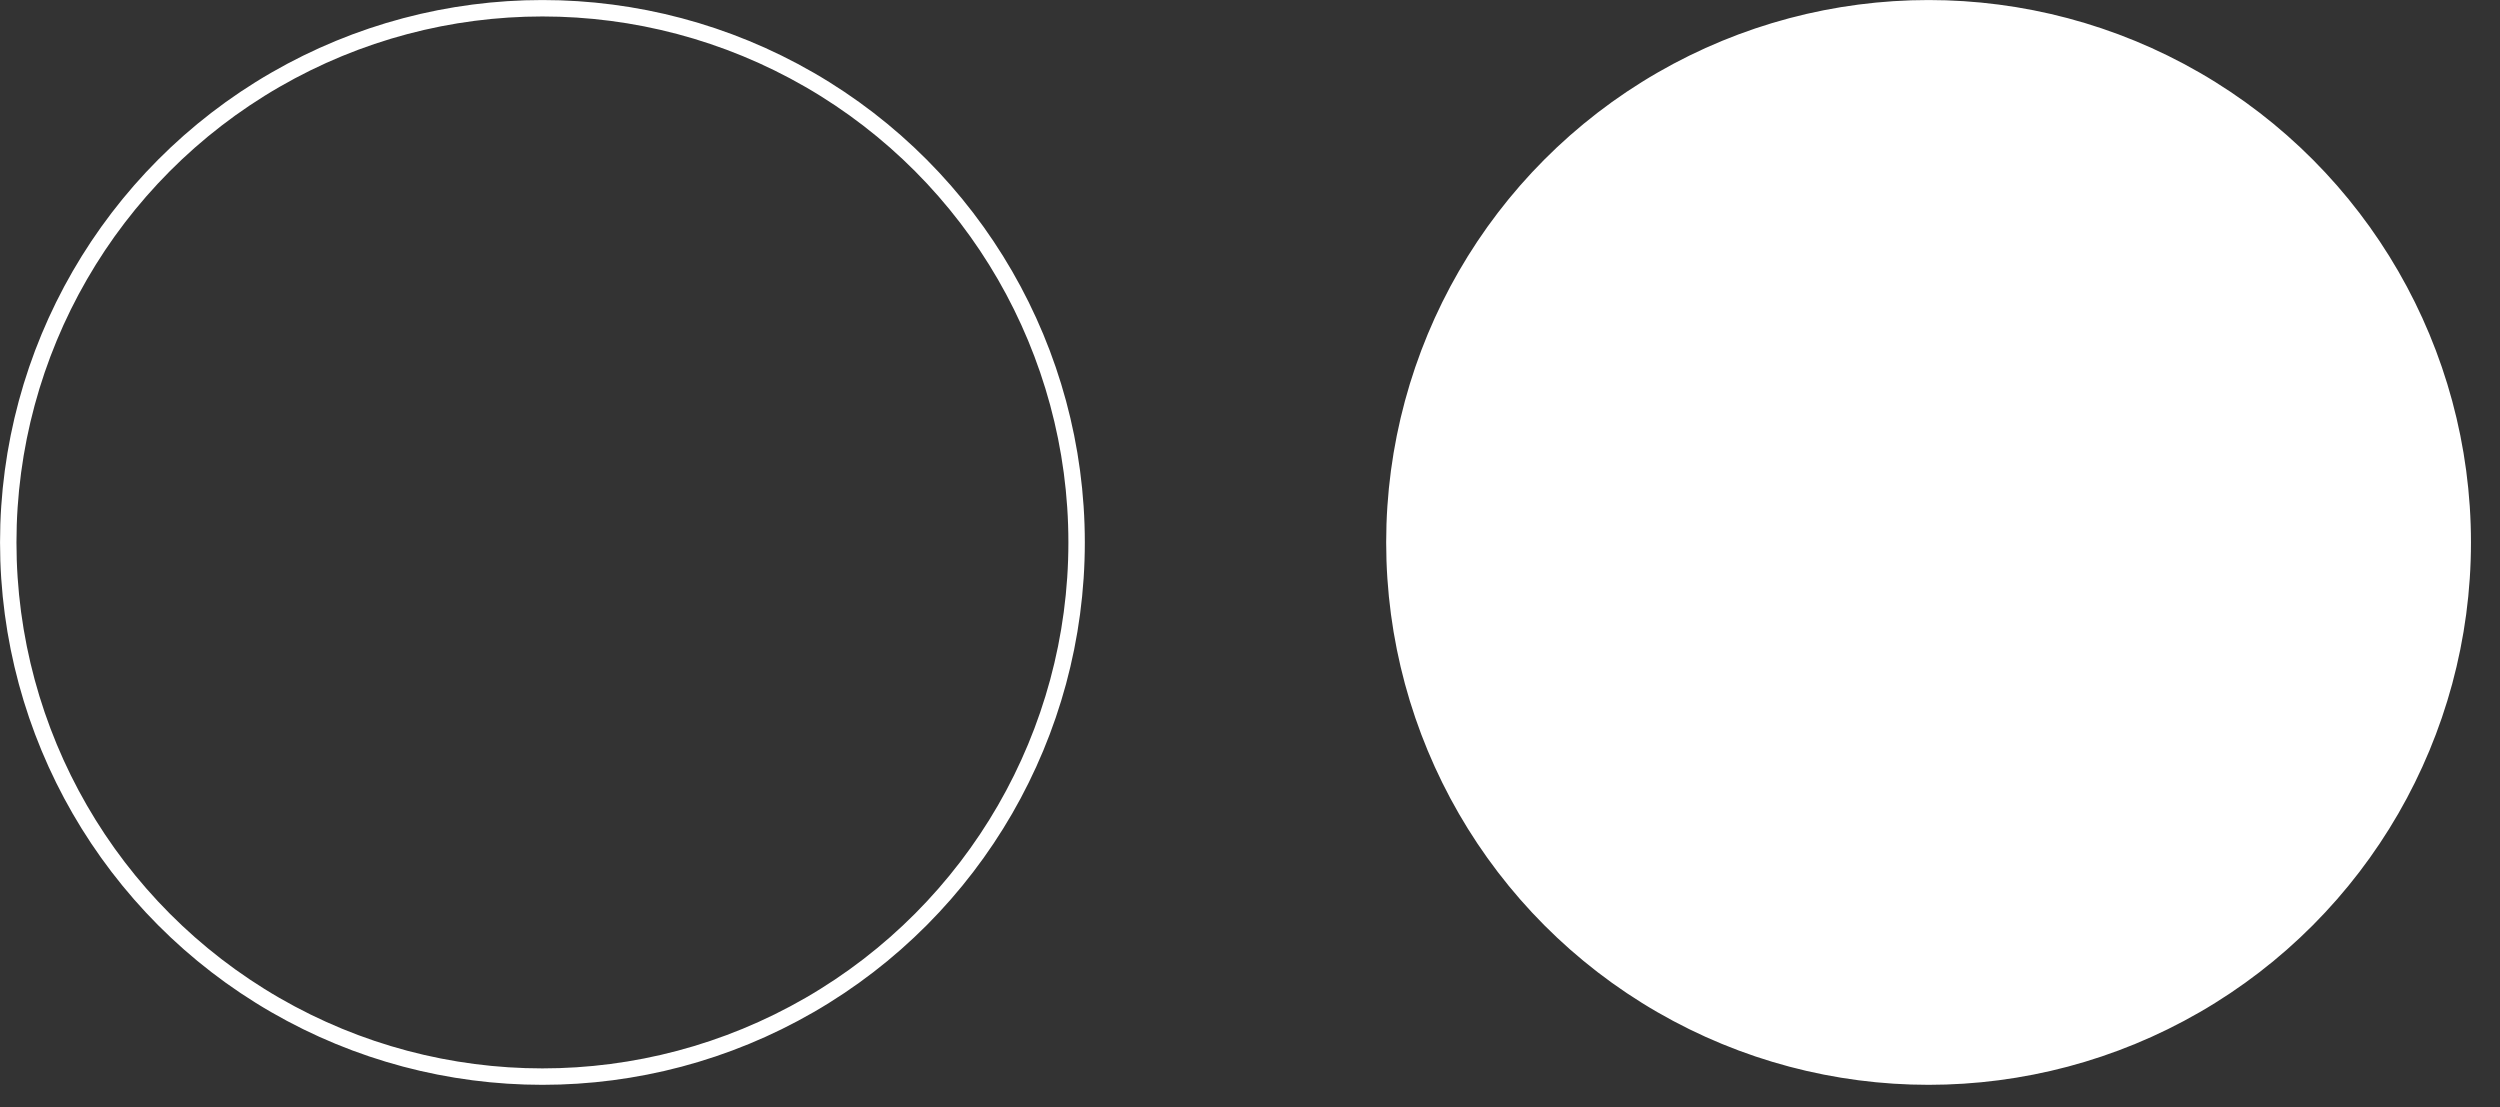
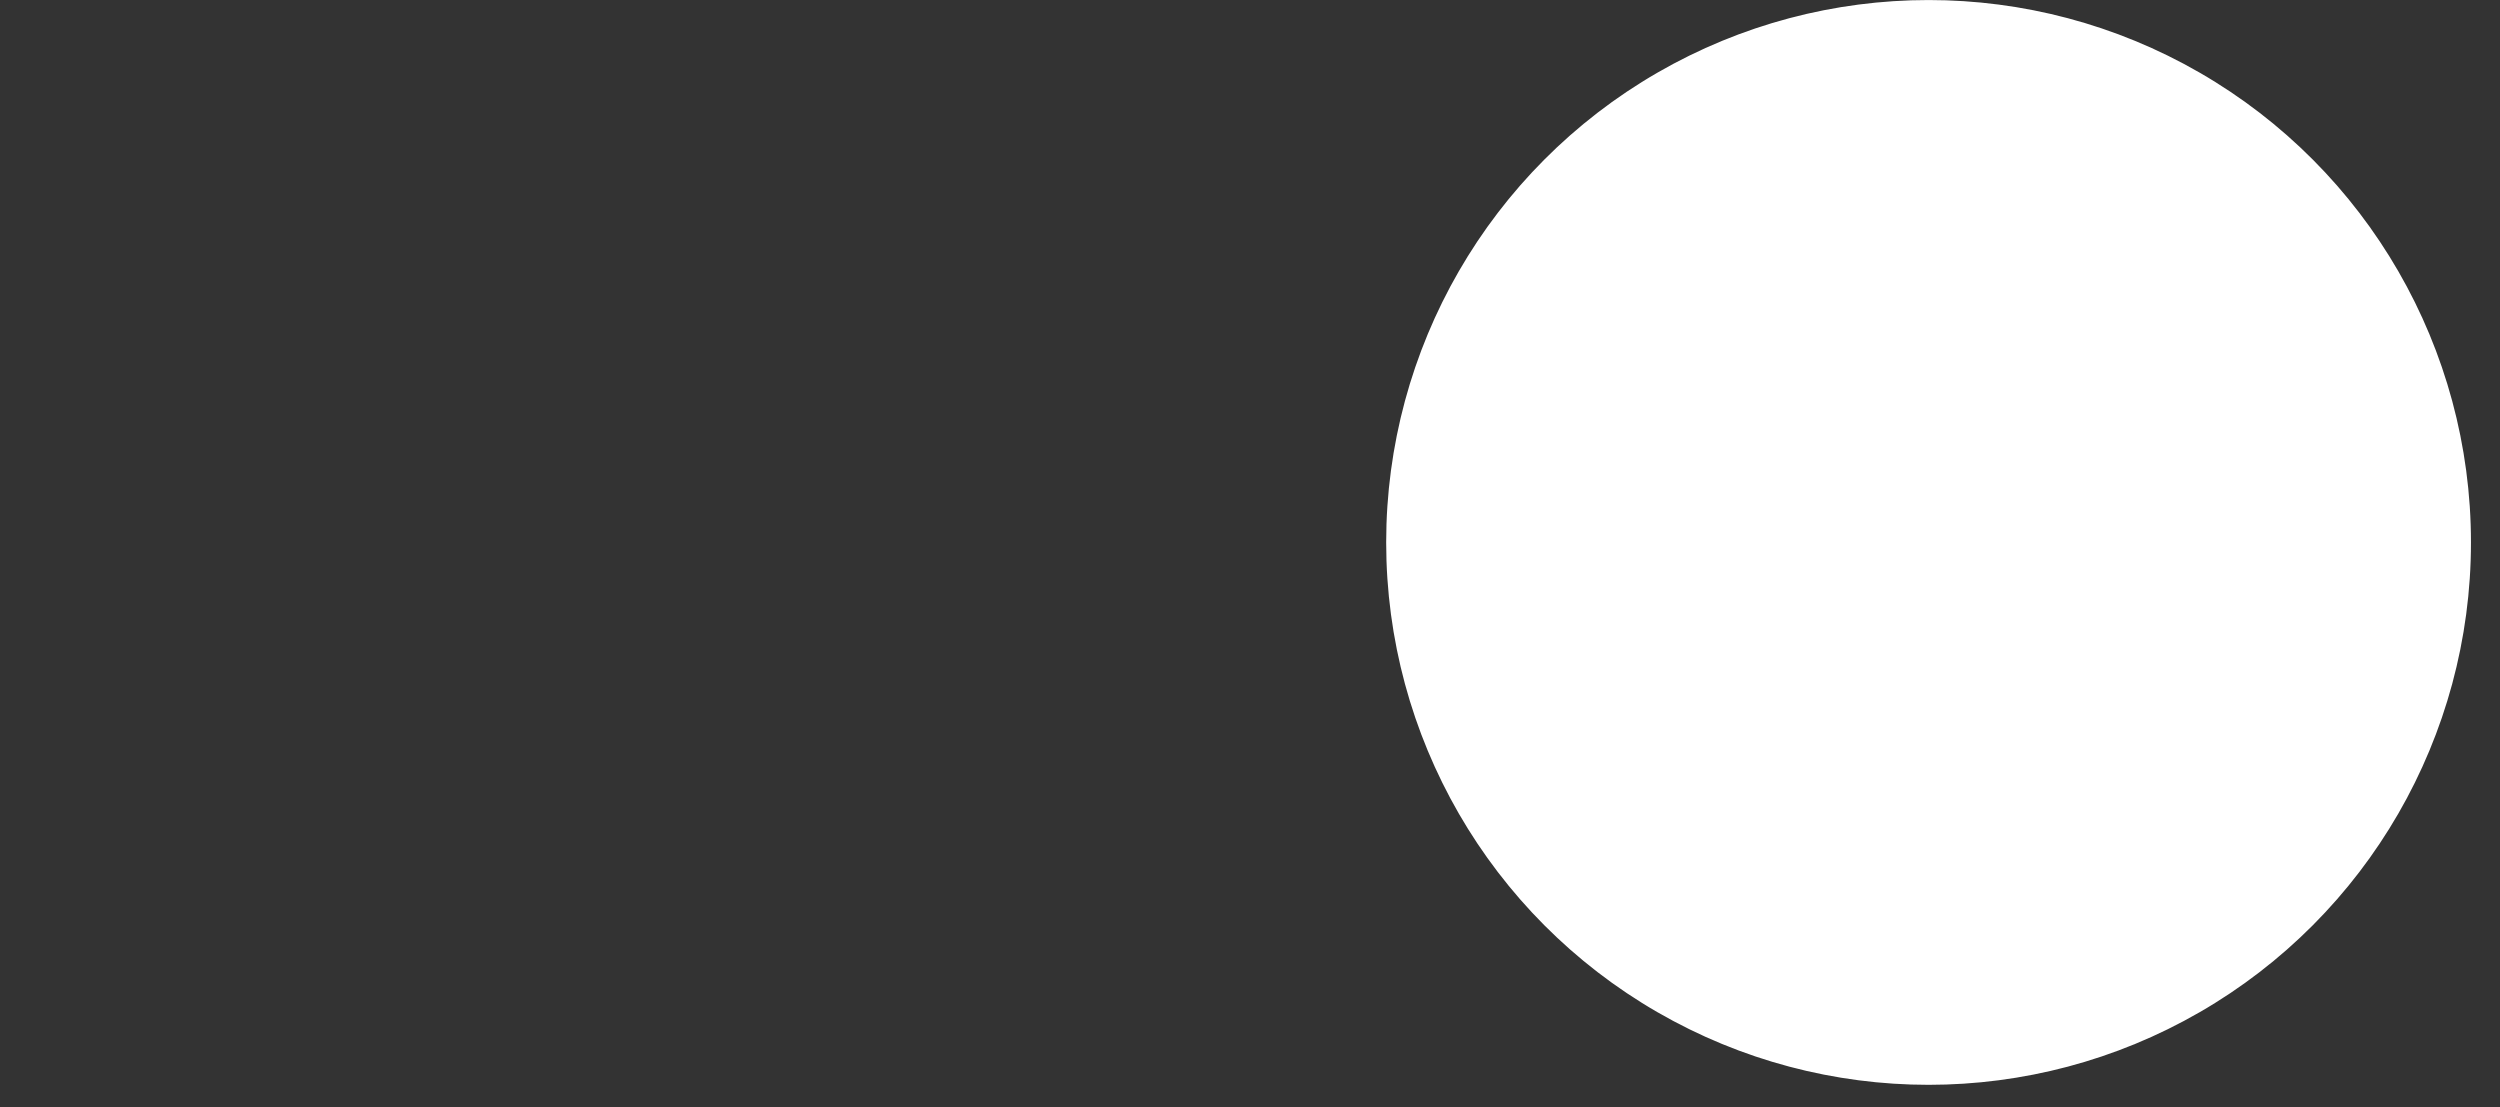
<svg xmlns="http://www.w3.org/2000/svg" width="70" height="31" viewBox="0 0 70 31" fill="none">
  <rect x="0" y="0" width="70" height="31" fill="#333333" stroke="none" />
-   <circle cx="15.188" cy="15.188" r="14.957" stroke="white" stroke-width="0.46" />
  <circle cx="54" cy="15.188" r="14.957" fill="white" stroke="white" stroke-width="0.46" />
</svg>